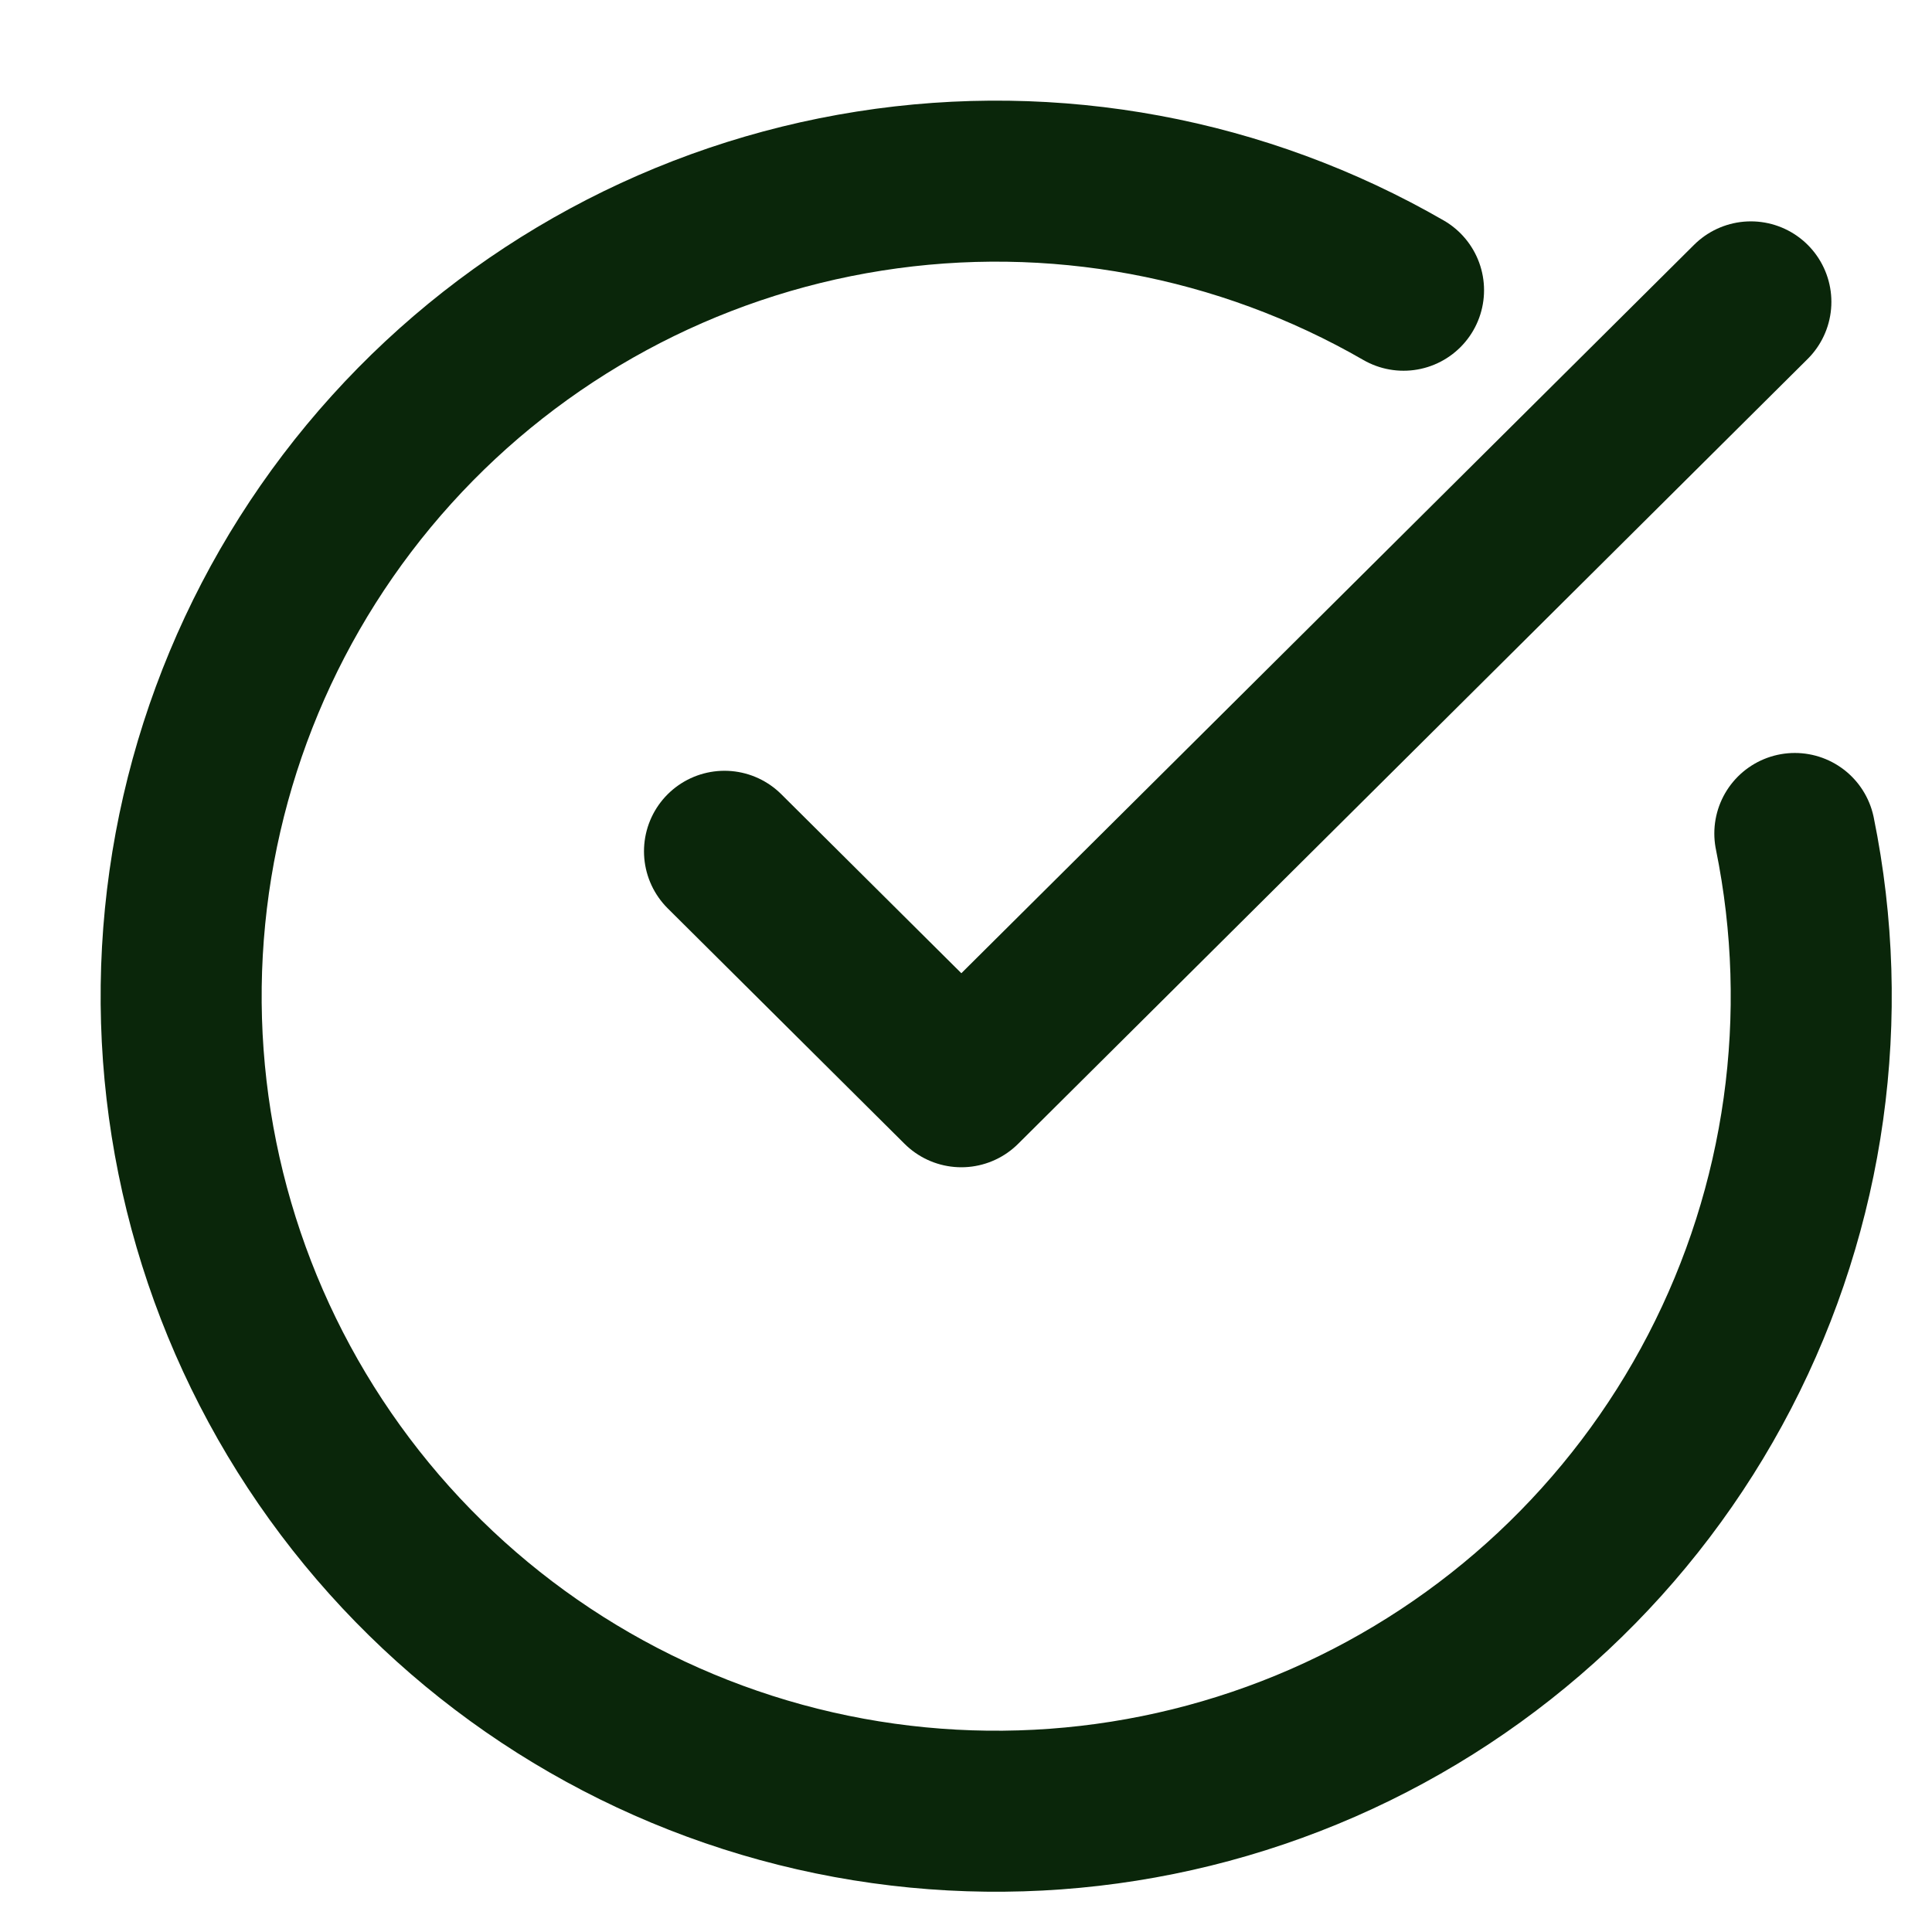
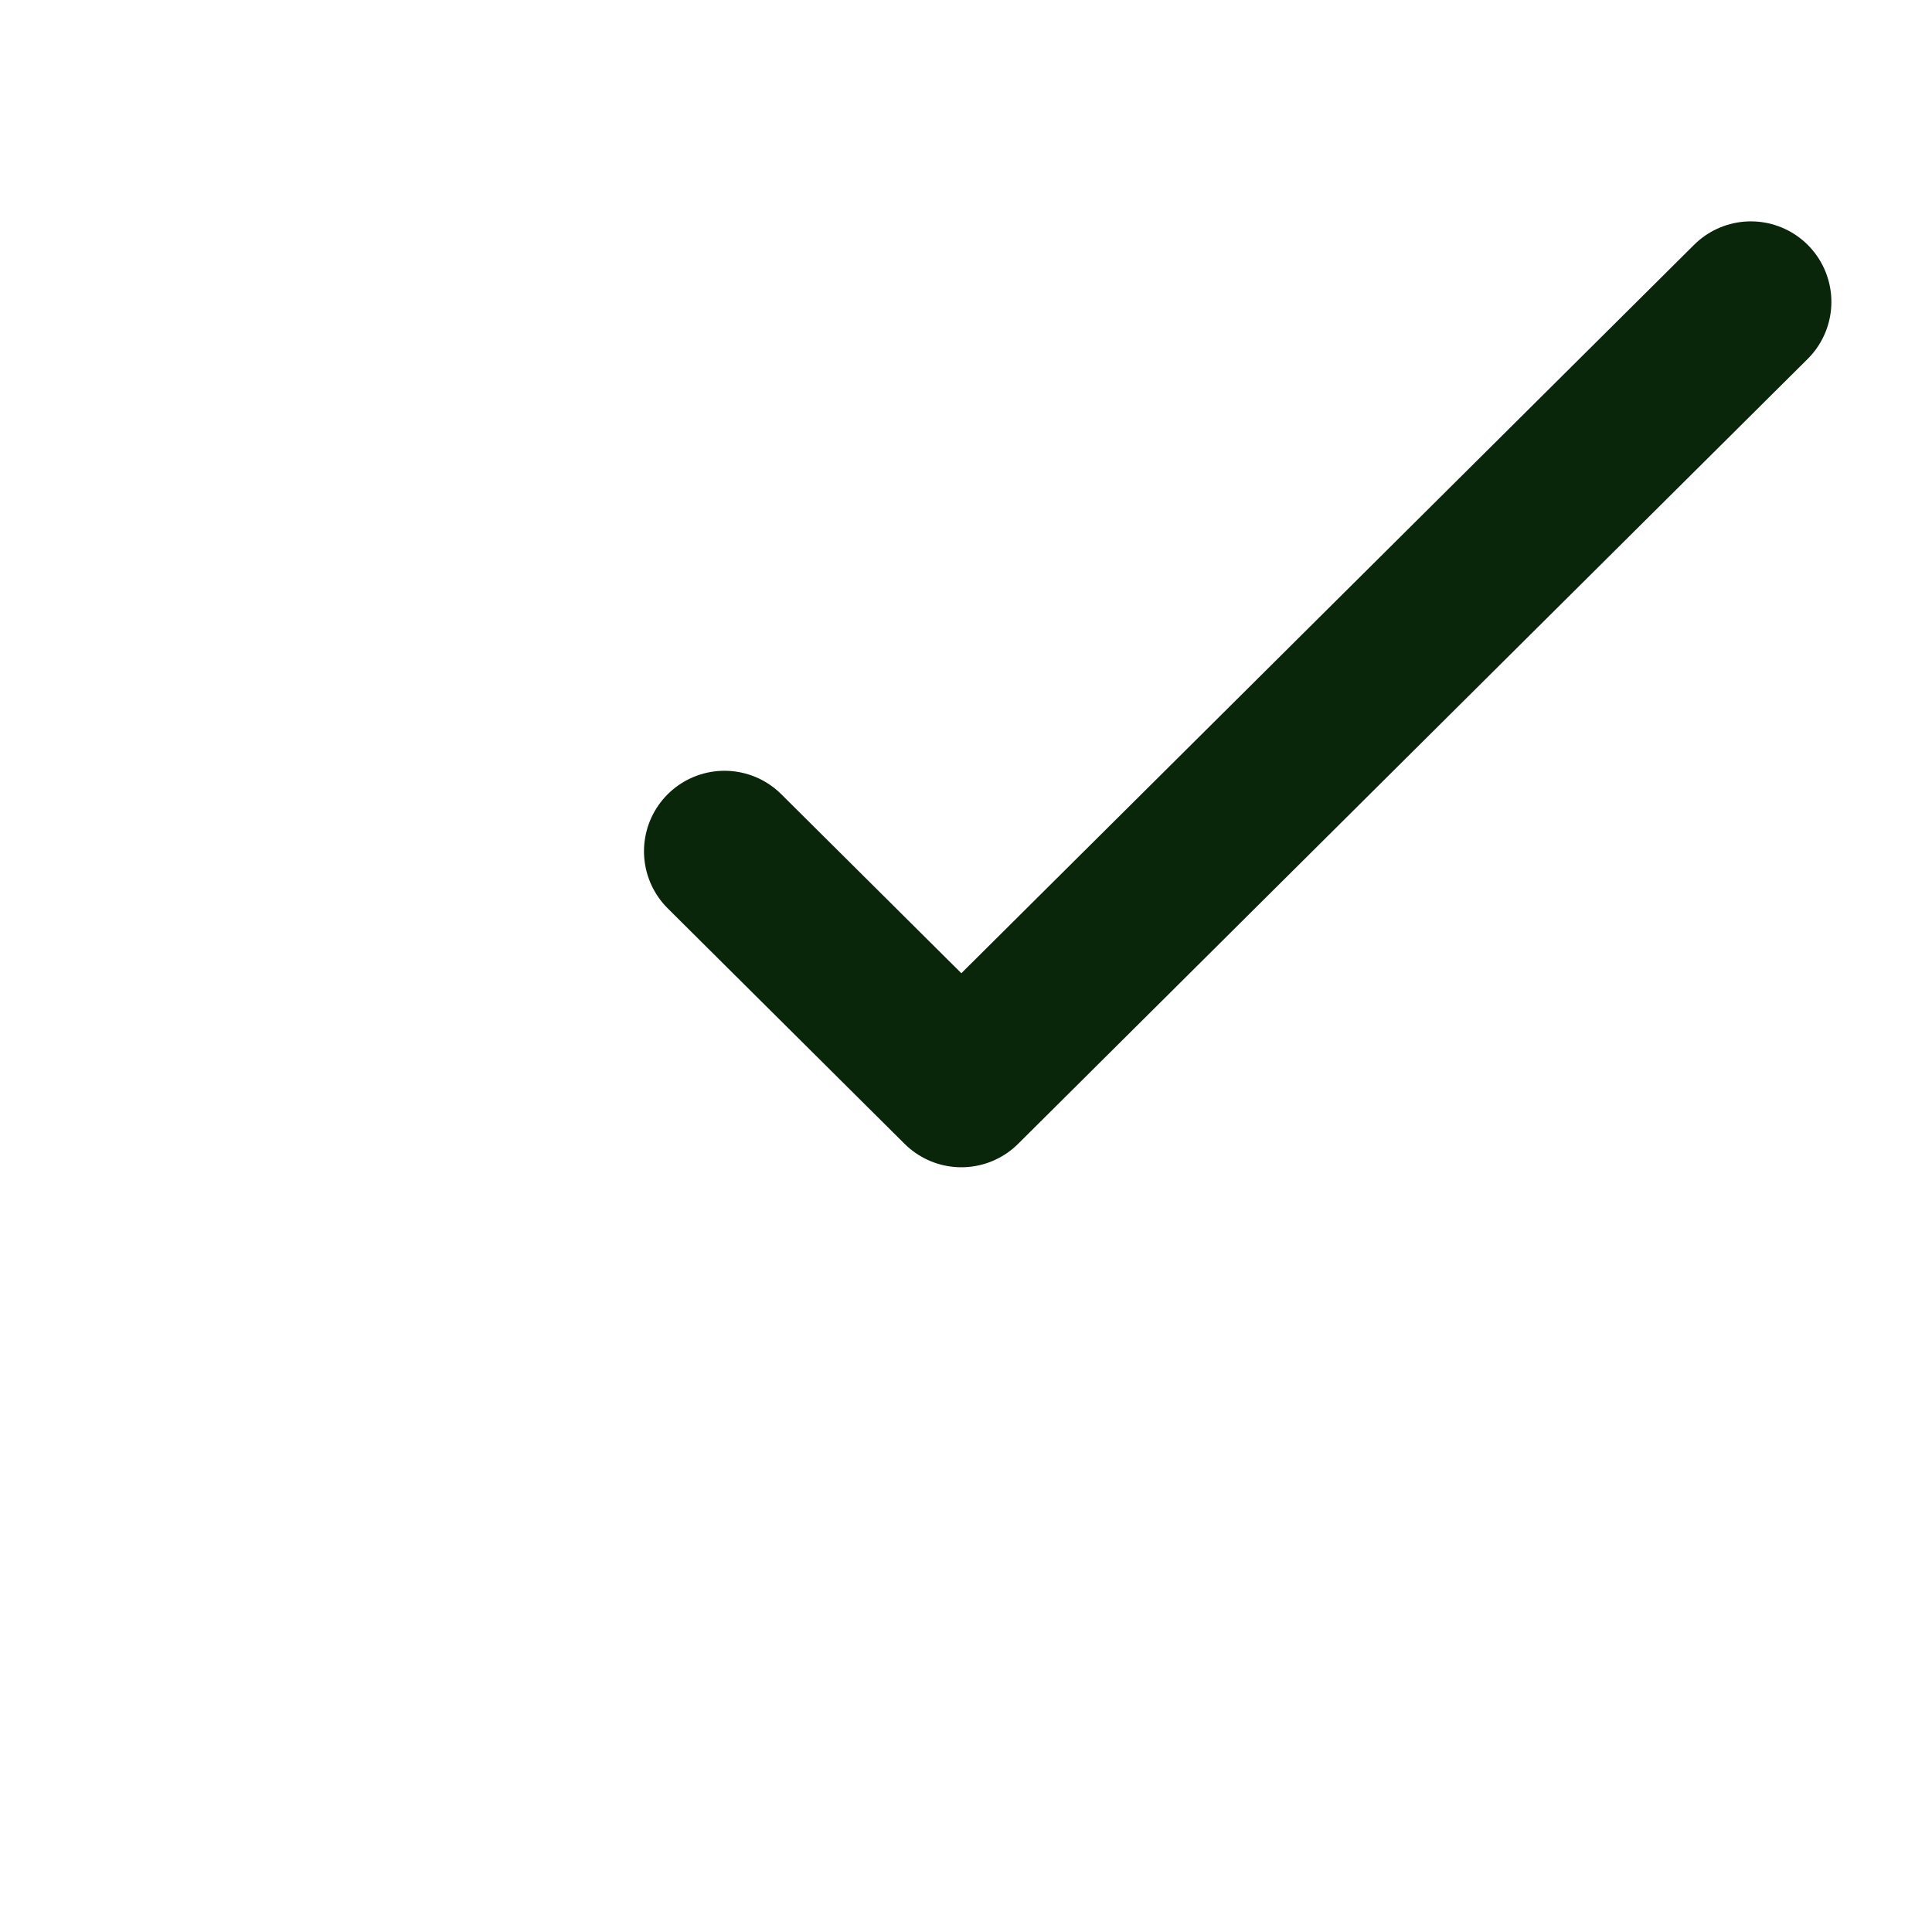
<svg xmlns="http://www.w3.org/2000/svg" width="32" height="32" viewBox="0 0 32 32" fill="none">
-   <path d="M29.728 13.805C30.345 16.83 29.905 19.976 28.483 22.717C27.061 25.458 24.742 27.629 21.914 28.867C19.085 30.105 15.917 30.336 12.939 29.522C9.96 28.707 7.351 26.896 5.546 24.39C3.741 21.885 2.85 18.836 3.021 15.753C3.192 12.67 4.414 9.739 6.485 7.448C8.555 5.157 11.349 3.645 14.399 3.165C17.449 2.684 20.572 3.264 23.247 4.807" stroke="#0A260A" stroke-width="2.667" stroke-linecap="round" stroke-linejoin="round" />
  <path d="M12 14.1L15.923 18L29 5" stroke="#0A260A" stroke-width="2.667" stroke-linecap="round" stroke-linejoin="round" />
</svg>